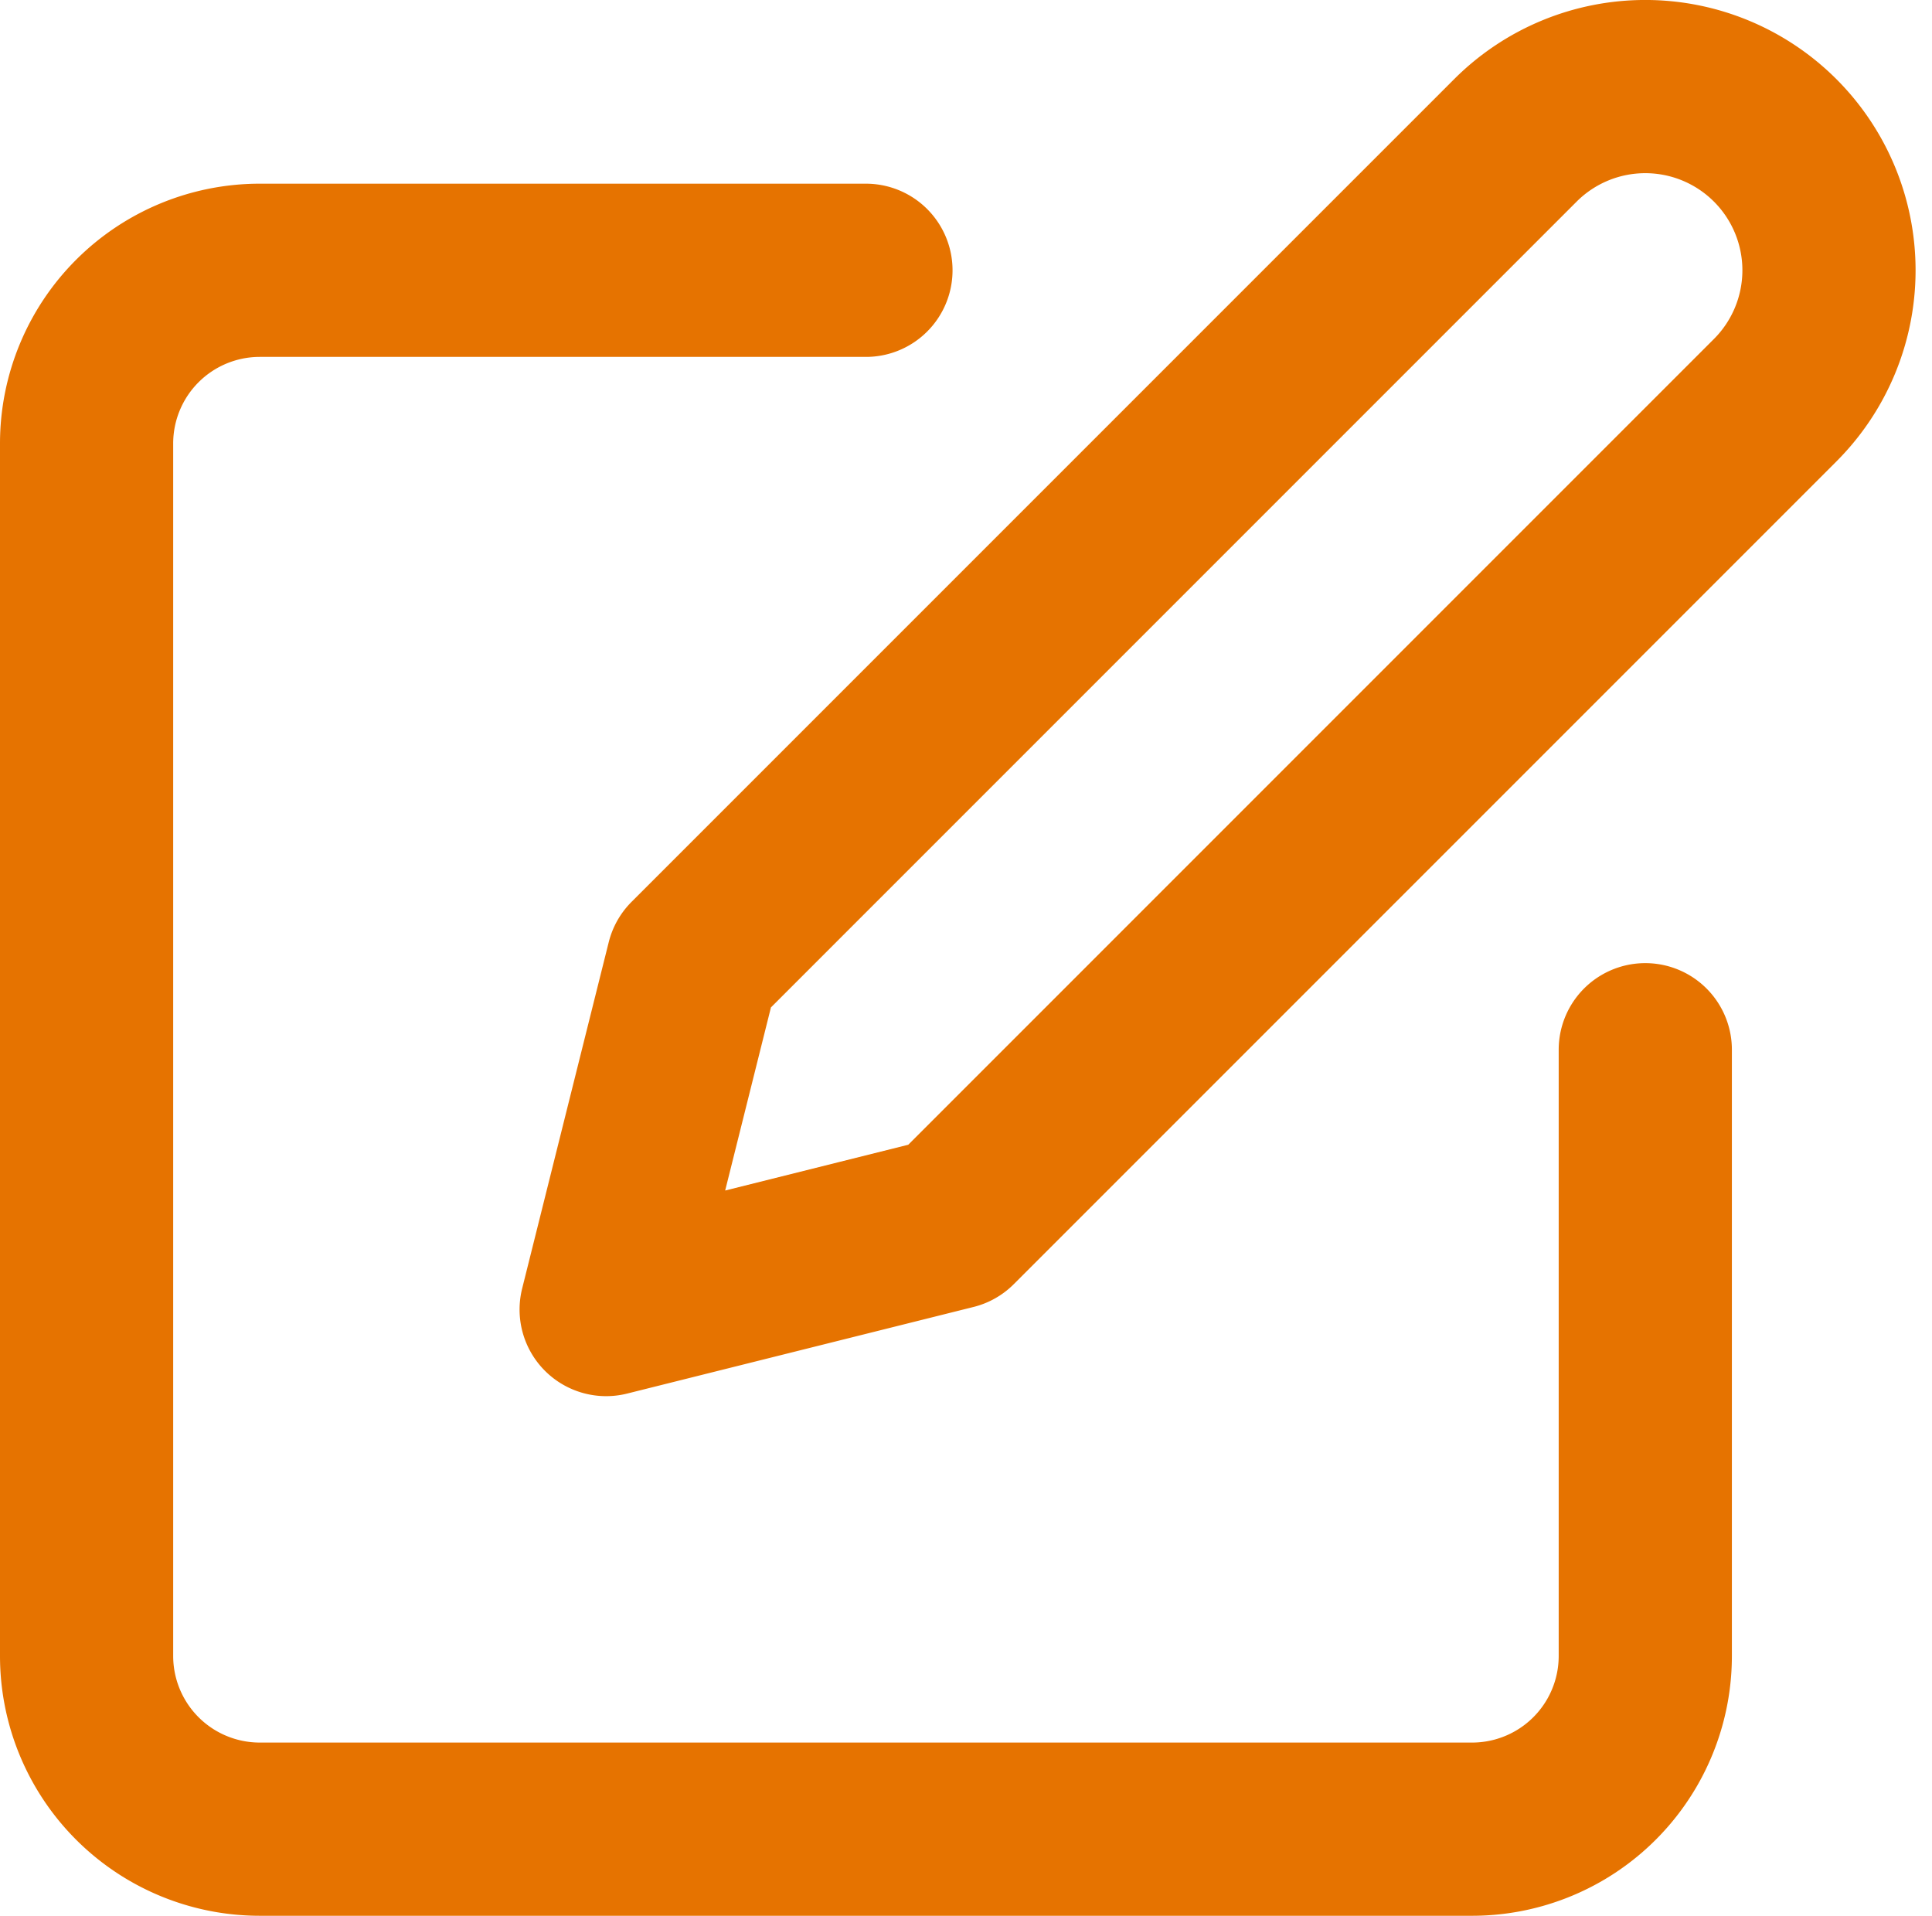
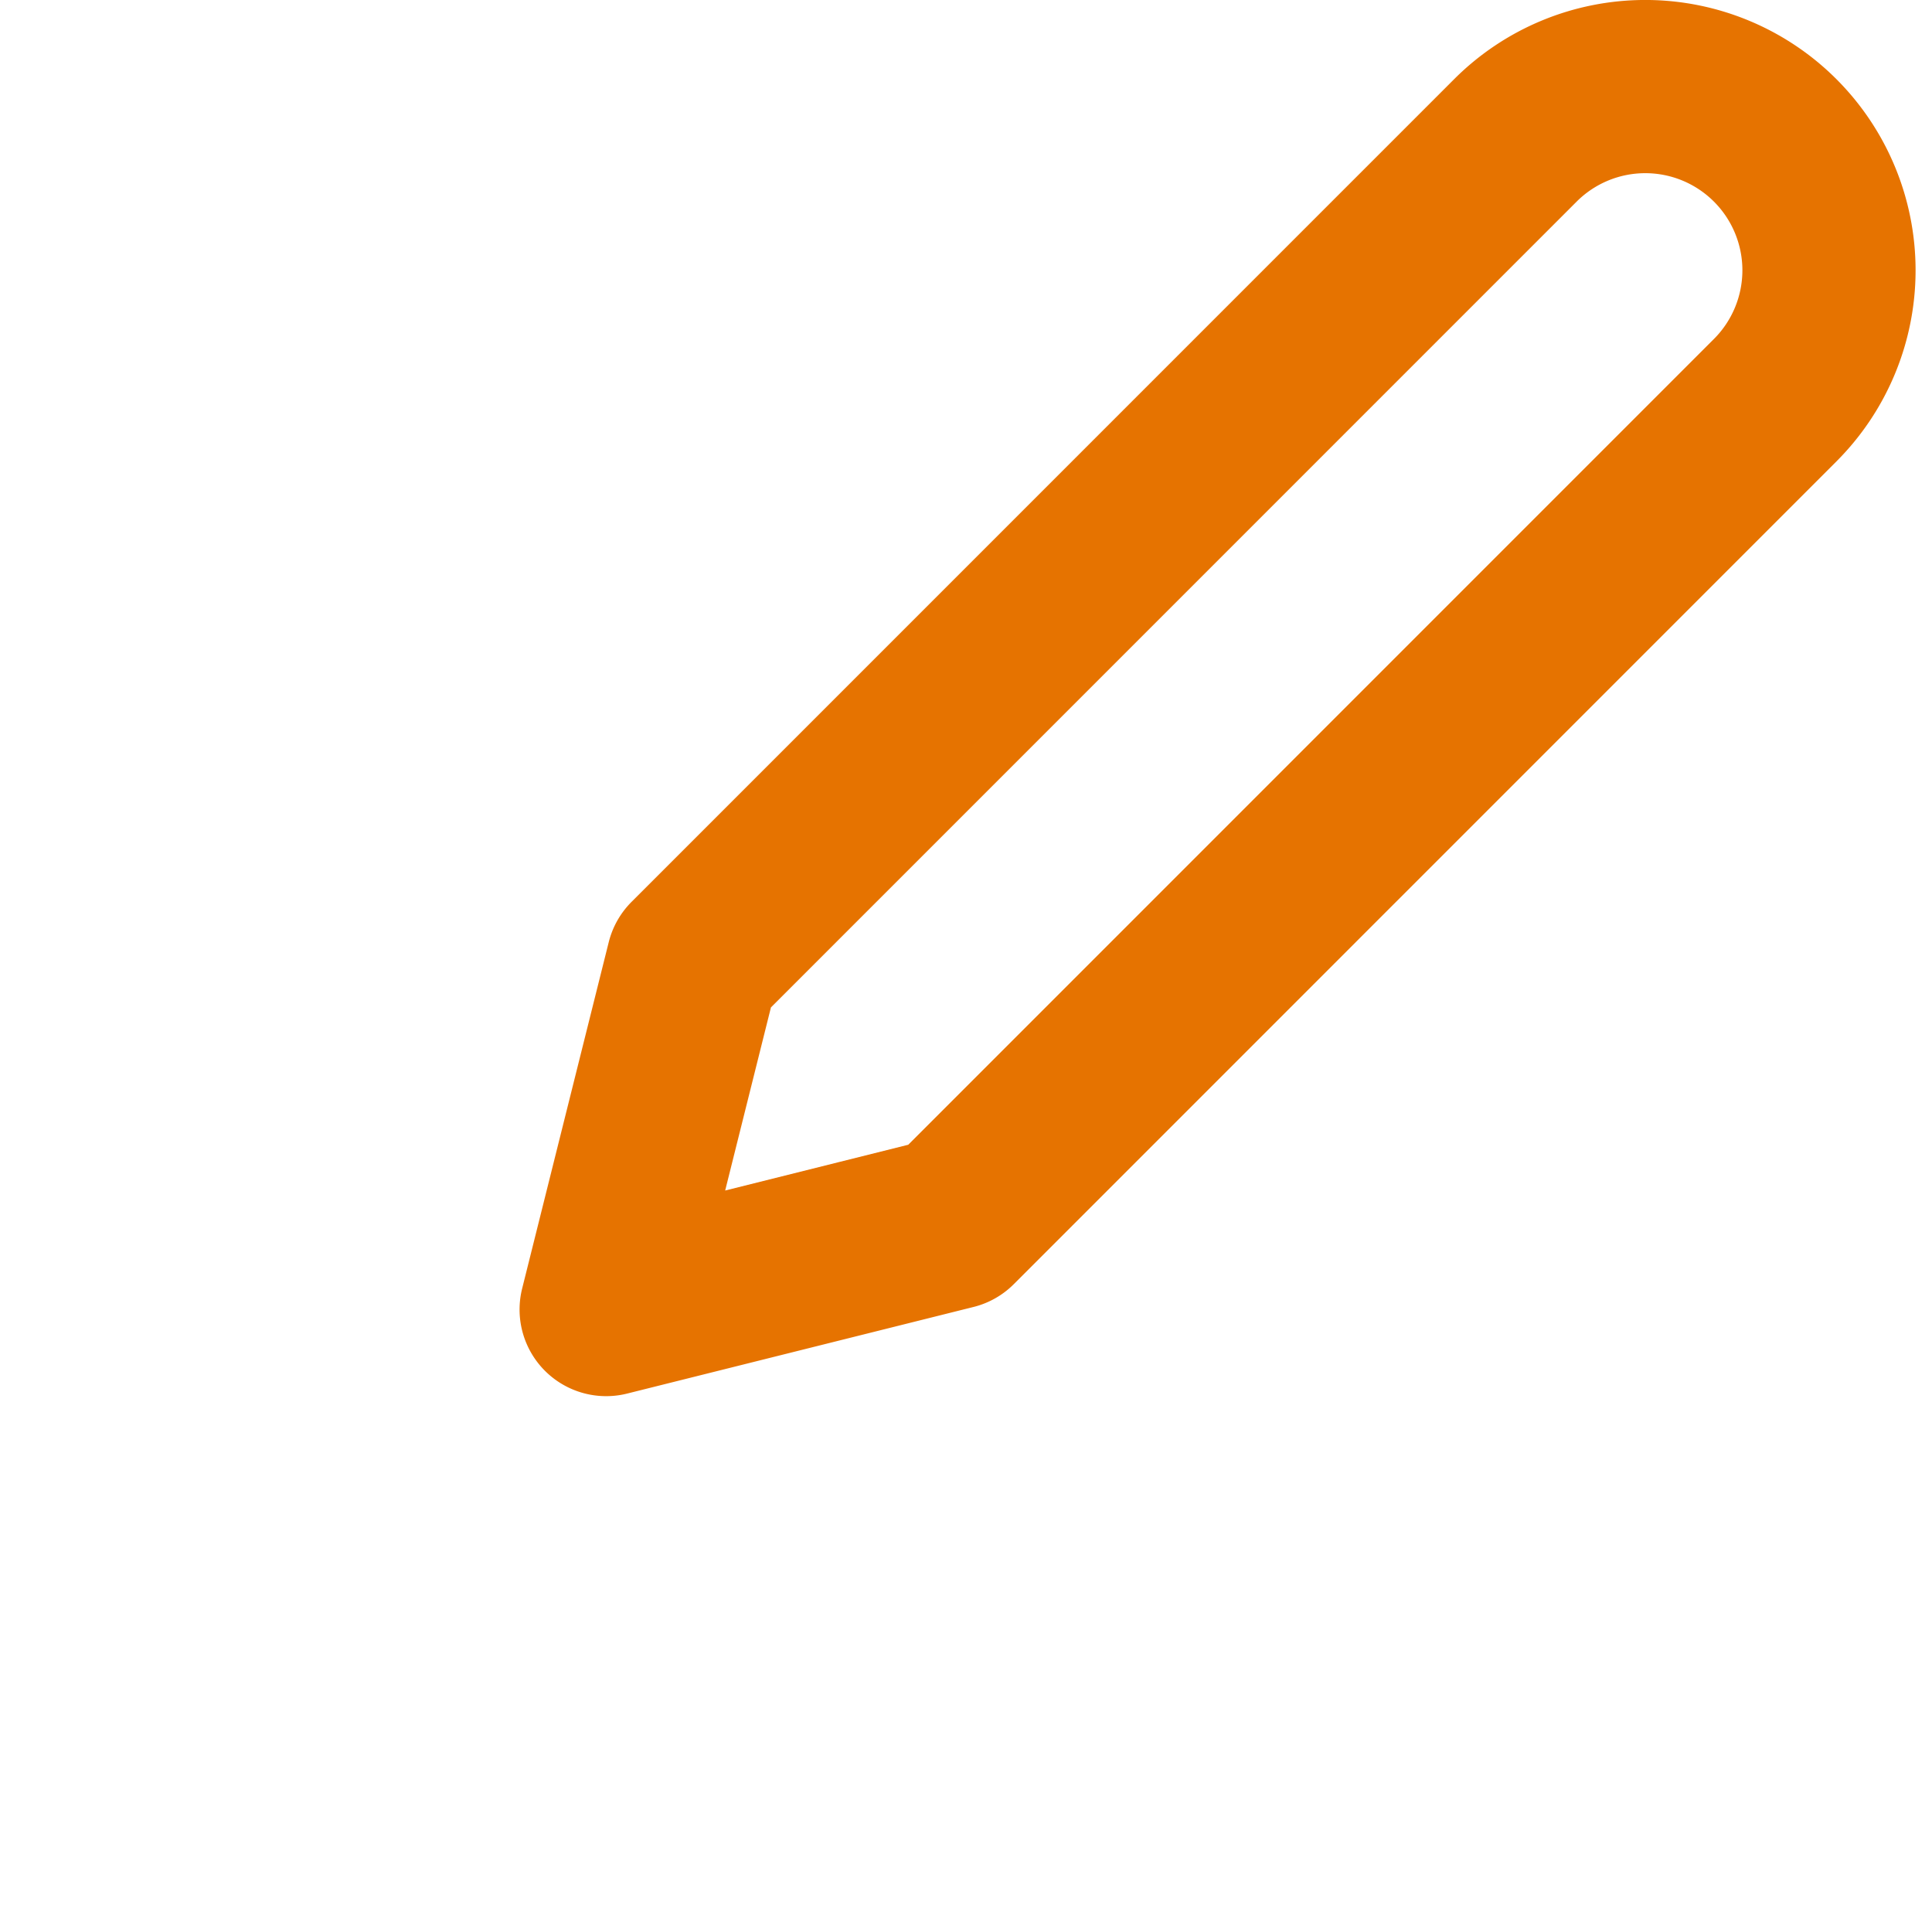
<svg xmlns="http://www.w3.org/2000/svg" width="22.311" height="22.121" viewBox="0 0 22.311 22.121">
  <g id="edit" transform="translate(1 1)">
-     <path id="Trazado_153" data-name="Trazado 153" d="M11,4H4A2,2,0,0,0,2,6V20a2,2,0,0,0,2,2H18a2,2,0,0,0,2-2V13" transform="translate(-2 -1.879)" fill="none" stroke="#e67300" stroke-linecap="round" stroke-linejoin="round" stroke-width="2" />
    <path id="Trazado_154" data-name="Trazado 154" d="M18.5,2.5a2.121,2.121,0,0,1,3,3L12,15,8,16l1-4Z" transform="translate(-2 -1.879)" fill="none" stroke="#e67300" stroke-linecap="round" stroke-linejoin="round" stroke-width="2" />
  </g>
</svg>